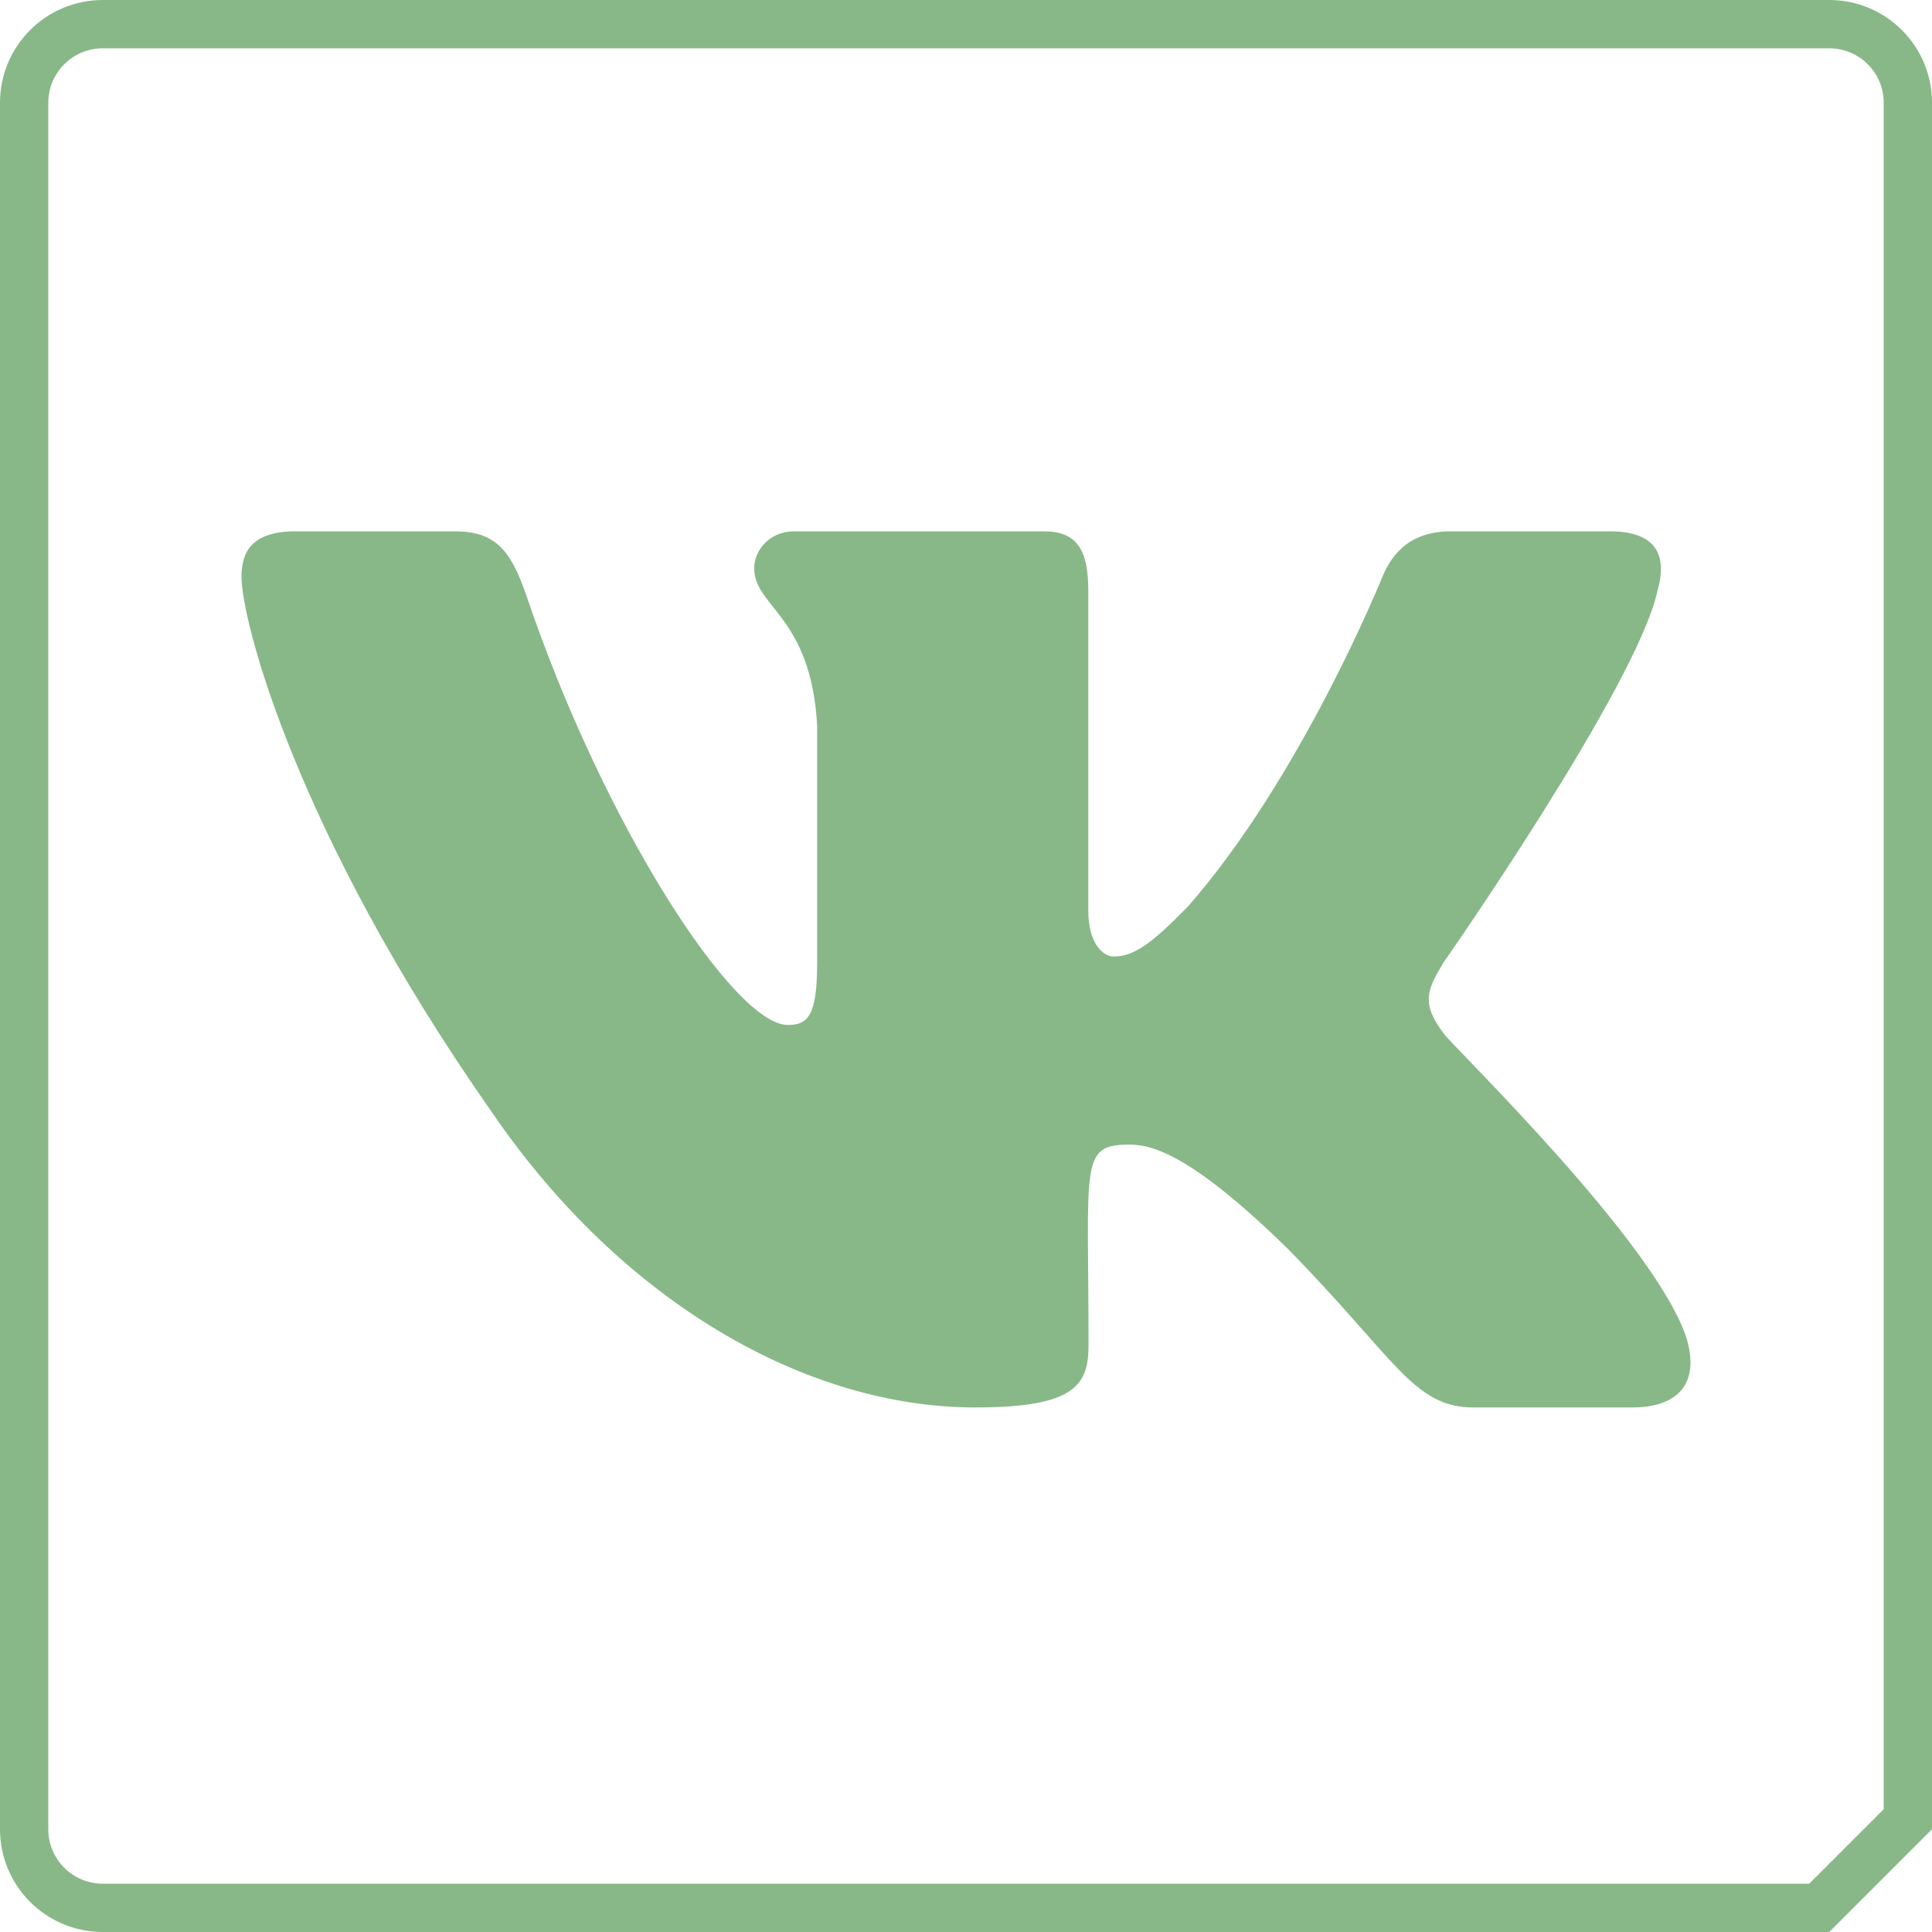
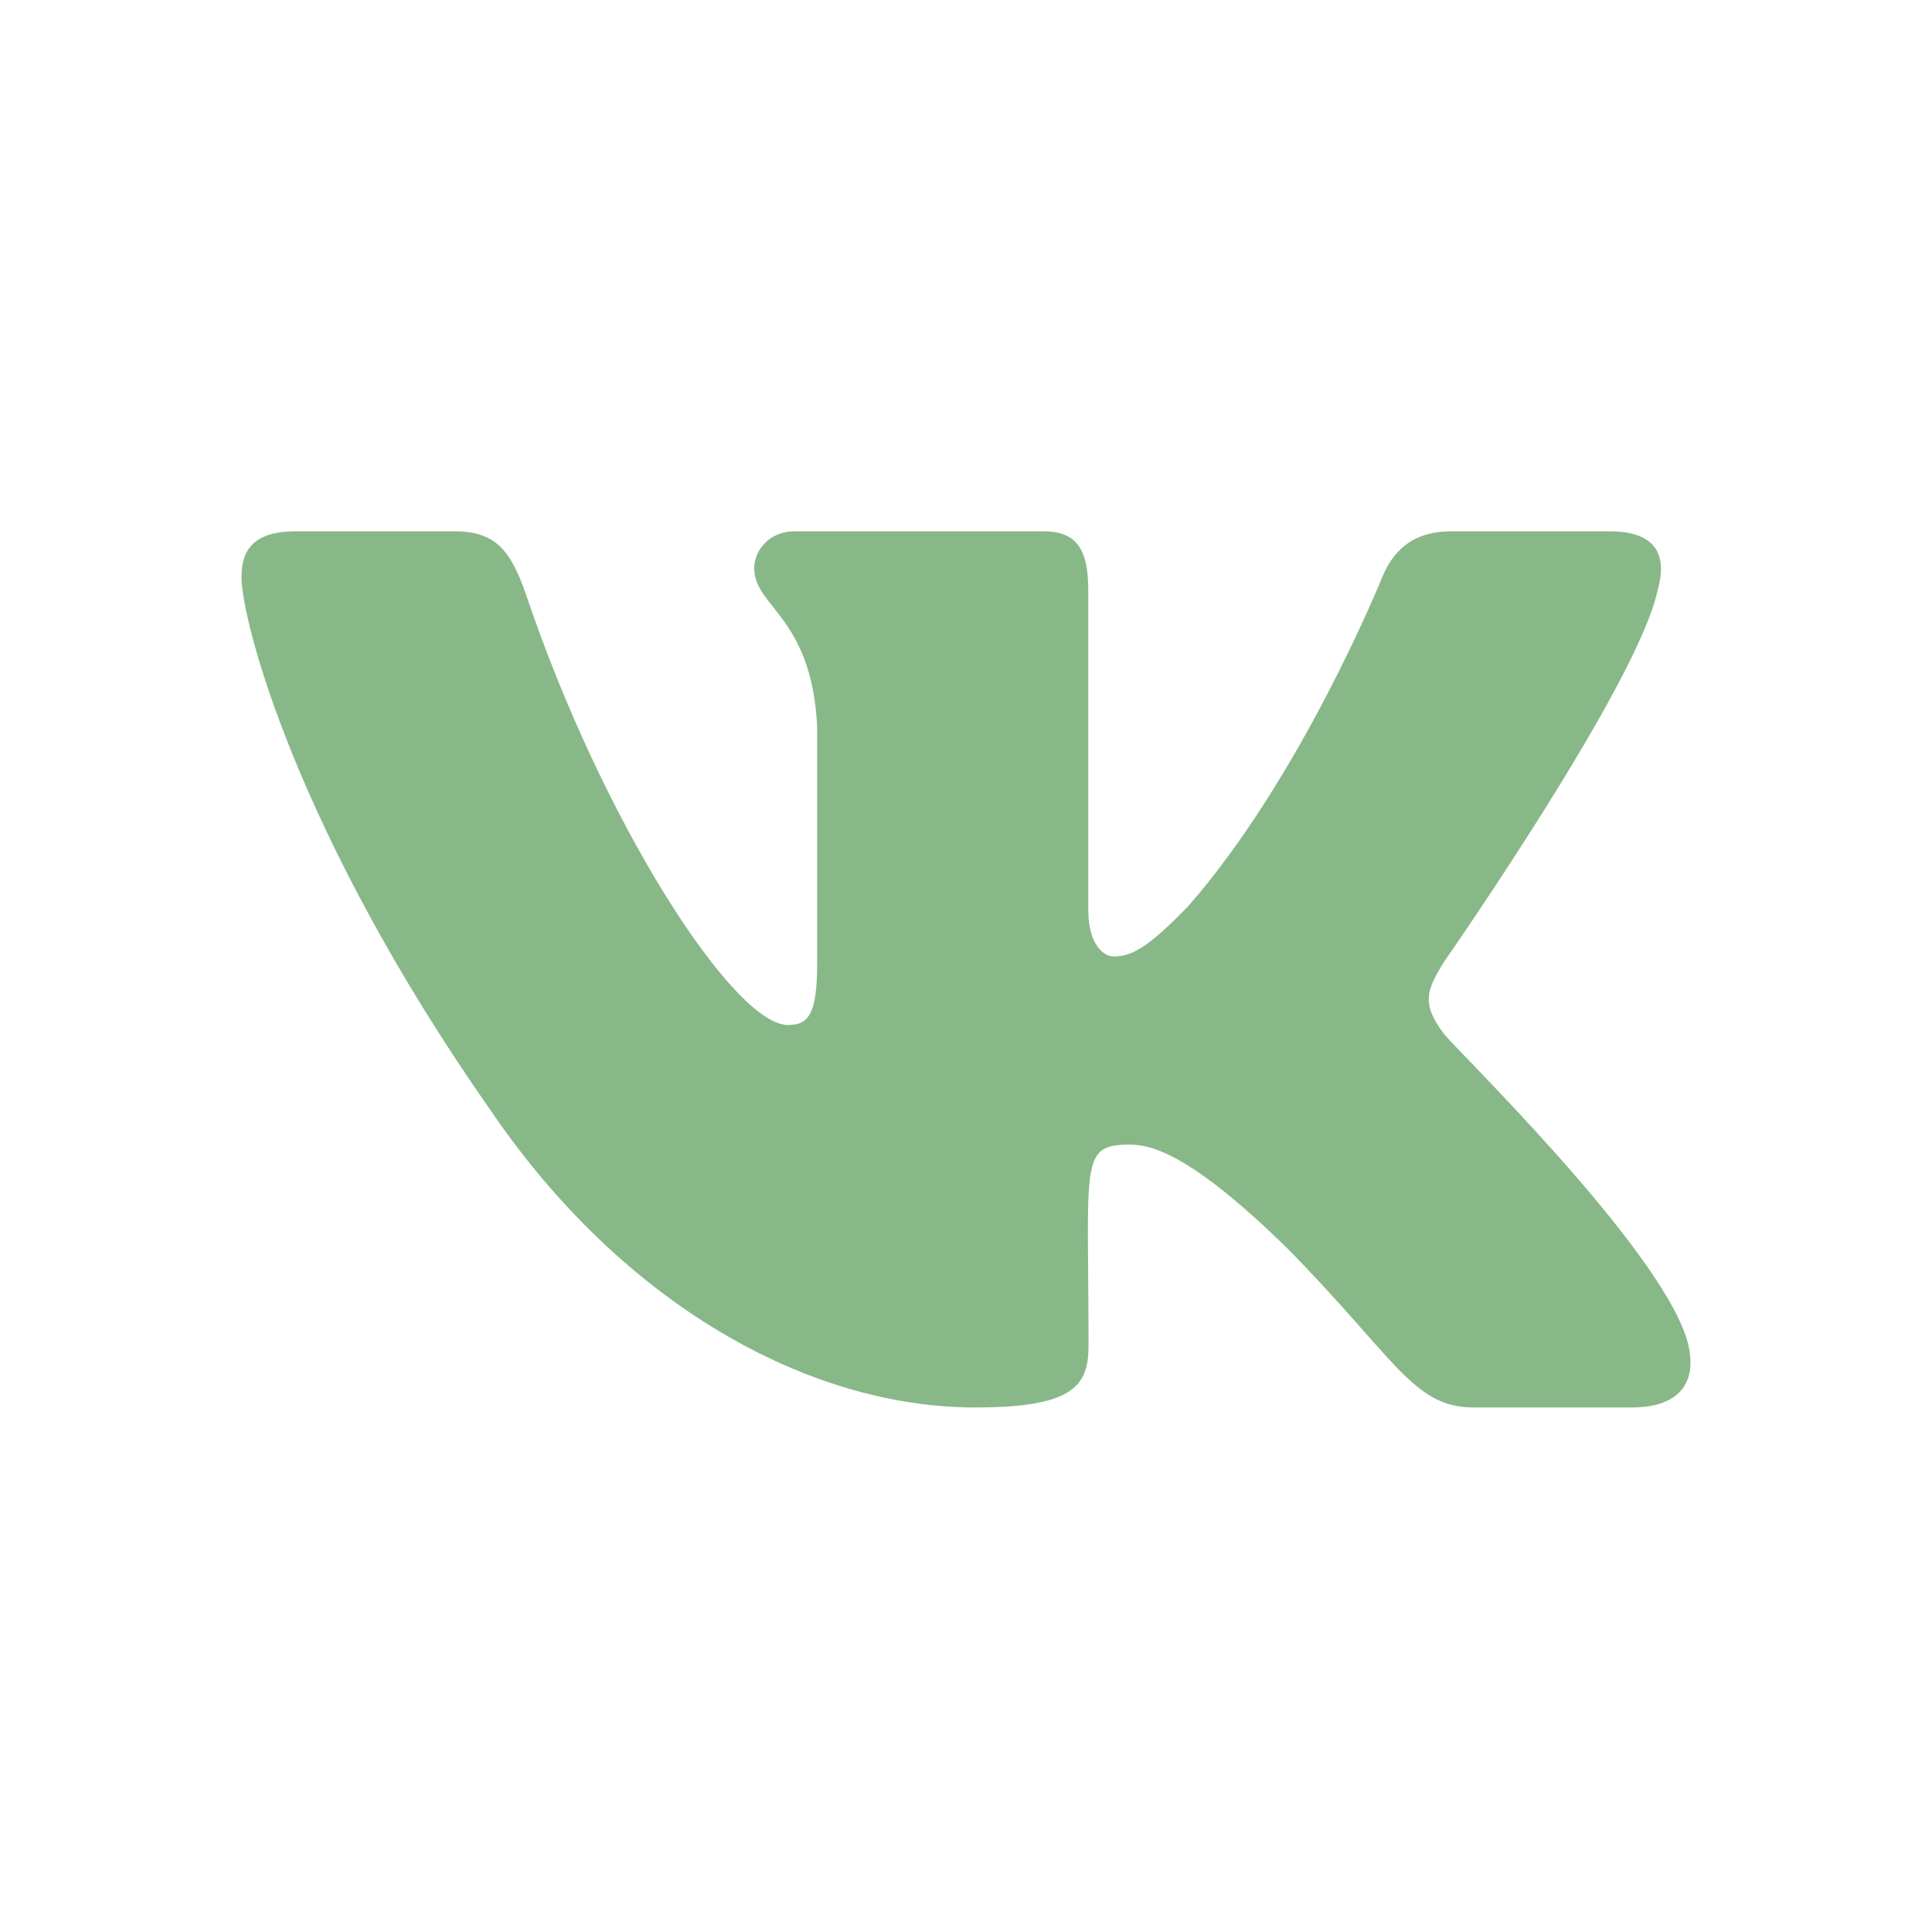
<svg xmlns="http://www.w3.org/2000/svg" width="40" height="40" viewBox="0 0 40 40" fill="none">
  <path d="M34.316 12.23C34.522 11.521 34.316 11 33.325 11H30.045C29.209 11 28.825 11.448 28.619 11.947C28.619 11.947 26.948 16.09 24.587 18.777C23.824 19.554 23.473 19.803 23.055 19.803C22.849 19.803 22.532 19.554 22.532 18.845V12.23C22.532 11.38 22.298 11 21.607 11H16.45C15.927 11 15.615 11.397 15.615 11.765C15.615 12.57 16.796 12.757 16.918 15.025V19.945C16.918 21.022 16.729 21.221 16.311 21.221C15.197 21.221 12.491 17.06 10.887 12.298C10.564 11.374 10.246 11 9.405 11H6.125C5.189 11 5 11.448 5 11.947C5 12.831 6.114 17.224 10.185 23.029C12.897 26.991 16.718 29.14 20.193 29.14C22.281 29.14 22.537 28.663 22.537 27.841C22.537 24.055 22.348 23.698 23.395 23.698C23.88 23.698 24.715 23.947 26.664 25.857C28.892 28.125 29.259 29.14 30.507 29.14H33.787C34.723 29.14 35.196 28.663 34.923 27.722C34.3 25.744 30.084 21.674 29.894 21.402C29.41 20.767 29.549 20.484 29.894 19.917C29.9 19.911 33.904 14.174 34.316 12.23V12.23Z" fill="#88B888" />
-   <path d="M37.665 39.5H2.128C1.229 39.5 0.5 38.772 0.5 37.872V2.128C0.5 1.229 1.229 0.5 2.128 0.5H37.872C38.772 0.5 39.5 1.228 39.5 2.128V37.665L37.665 39.5Z" stroke="#88B888" />
</svg>